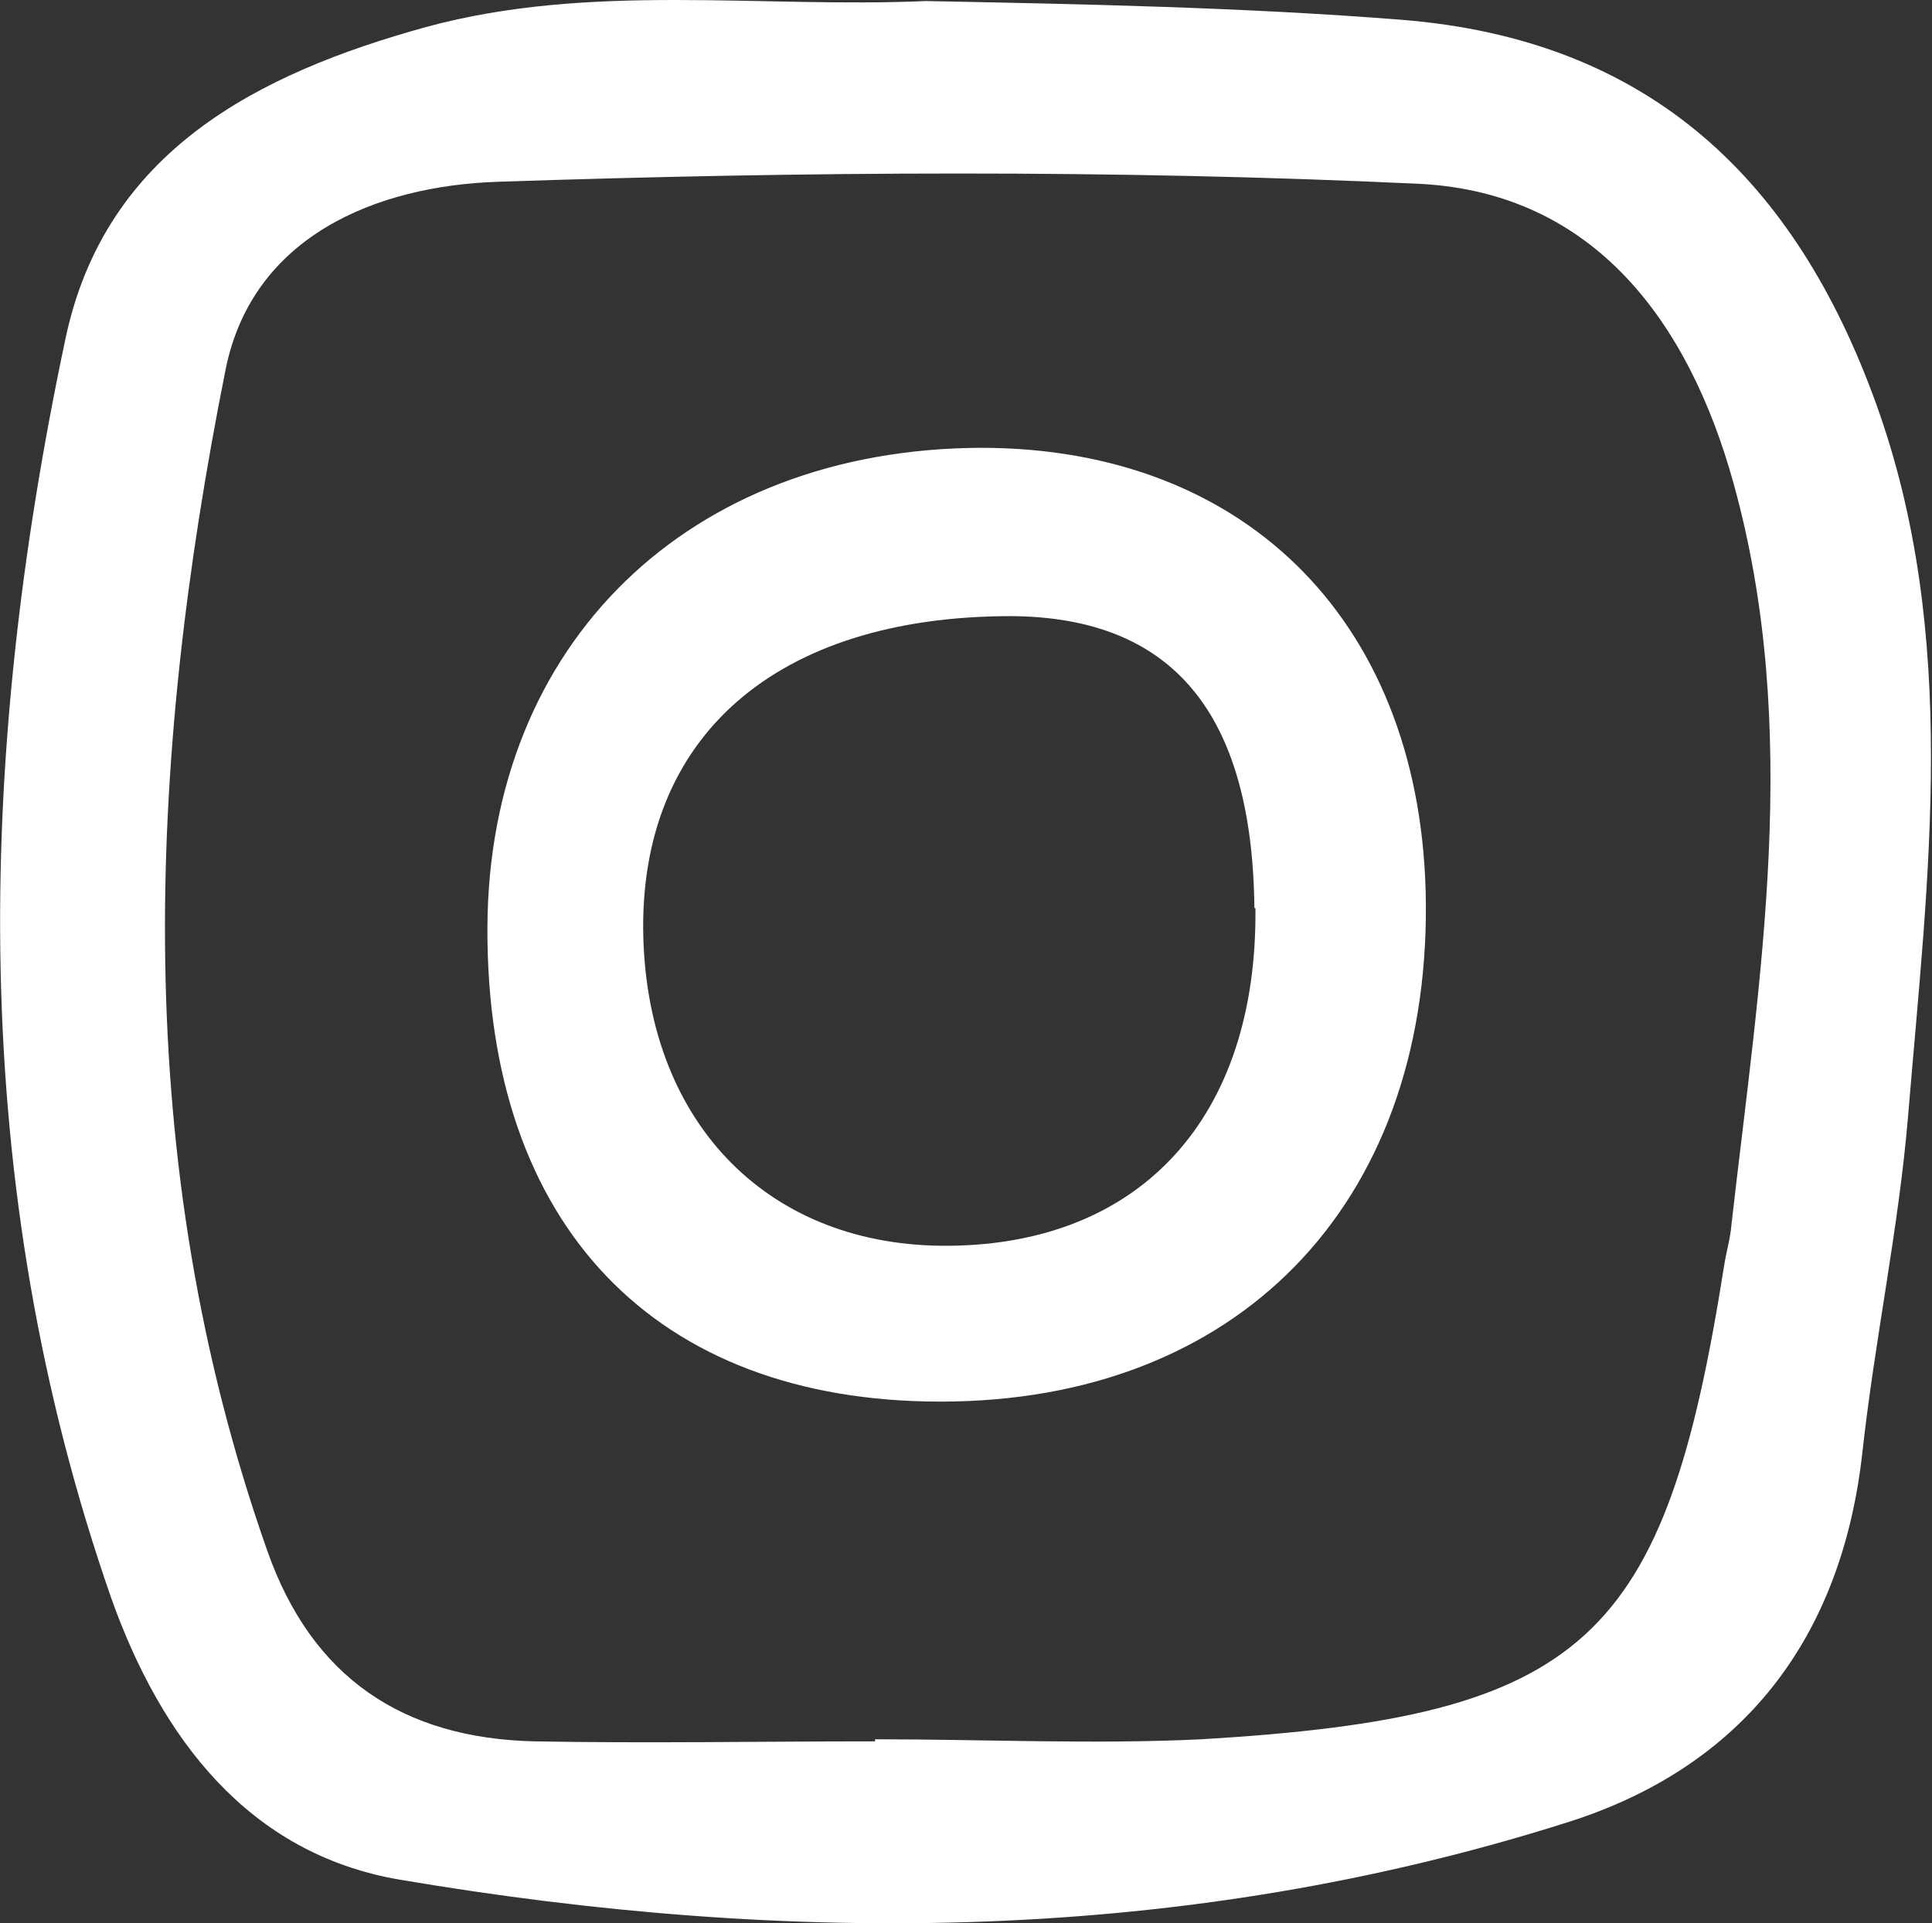
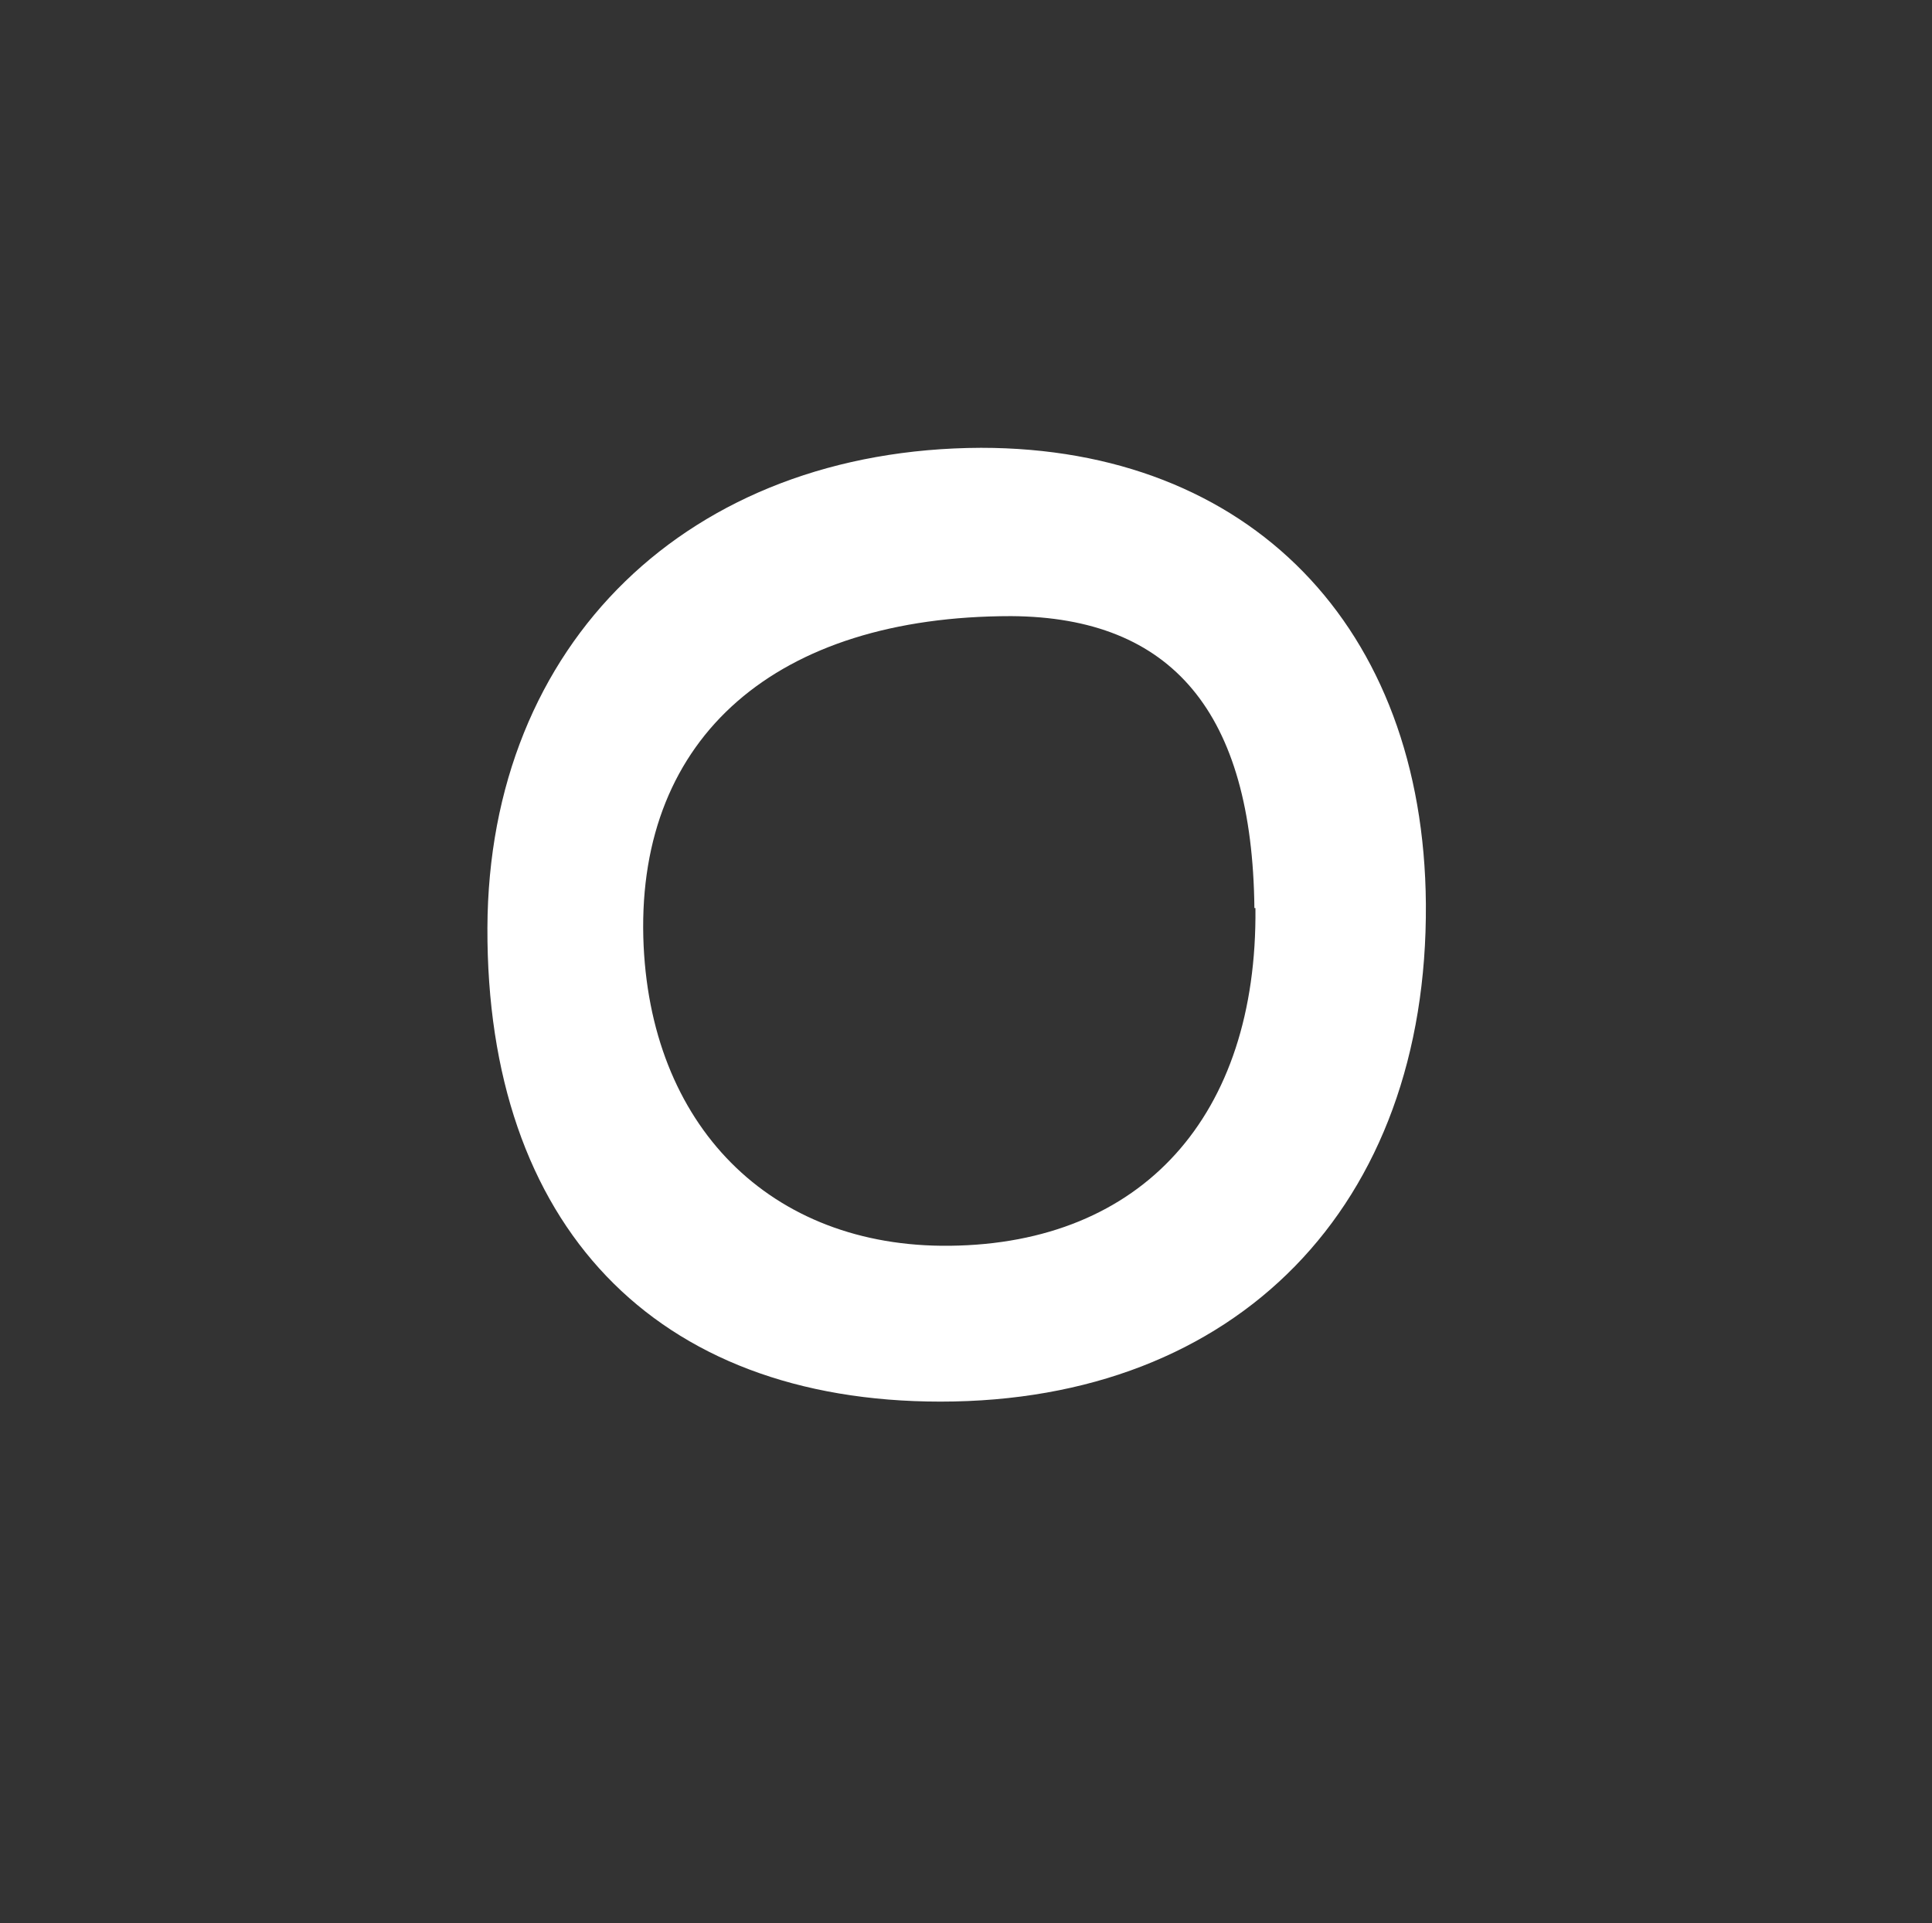
<svg xmlns="http://www.w3.org/2000/svg" id="Livello_1" data-name="Livello 1" version="1.1" viewBox="0 0 185.9 185.1">
  <rect x="0" y="0" width="185.9" height="185.1" fill="#333333" stroke="none" />
  <defs>
    <style>
      .cls-1 {
        fill: #fff;
        stroke-width: 0px;
      }
    </style>
  </defs>
-   <path class="cls-1" d="M89.1.1c15.2.3,30.5.6,45.7,1.8,24.1,1.9,38,15.6,45.7,36.9,8.1,22.4,5,45.6,3.1,68.6-.9,10.8-3.2,21.5-4.4,32.4-2,18-11.6,30.3-28.4,35.6-36.9,11.7-74.7,11.9-112.4,5.5-14.5-2.5-22.9-13.6-27.7-27.1C-3.2,113.9-2.3,73.2,6.3,32.6,10.1,14.6,24.7,7.1,41,2.6,56.8-1.7,73.1.8,89.1.1ZM84.2,167.6c0,0,0-.1,0-.2,10.5,0,21,.5,31.4,0,37-2.2,44.6-9.4,50.3-45.6.2-1.3.6-2.6.7-3.9,2.7-23.8,6.8-47.6.2-71.4-4.3-15.5-13.4-27.9-30.1-28.8-29.6-1.4-59.3-1.2-88.9-.2-11.4.4-23.5,5.1-26.1,18.1-7.6,38.1-9.2,76.1,4,113.6,4.3,12.3,13.1,18.1,25.7,18.4,10.9.2,21.8,0,32.7,0Z" />
  <path class="cls-1" d="M90.5,134.9c-27.5,0-43.7-17-43.6-45.6.1-27.4,19.4-46.1,47.5-46.2,25.8,0,42.6,17.2,42.8,43.9.2,29.1-18.2,47.9-46.7,47.9ZM120.7,87.4c-.2-18.8-7.9-28-23.4-28.1-22.6,0-35.9,11.6-35.4,30.9.5,18.1,12.2,29.9,29.5,29.7,18.5-.2,29.6-12.5,29.4-32.5Z" />
</svg>